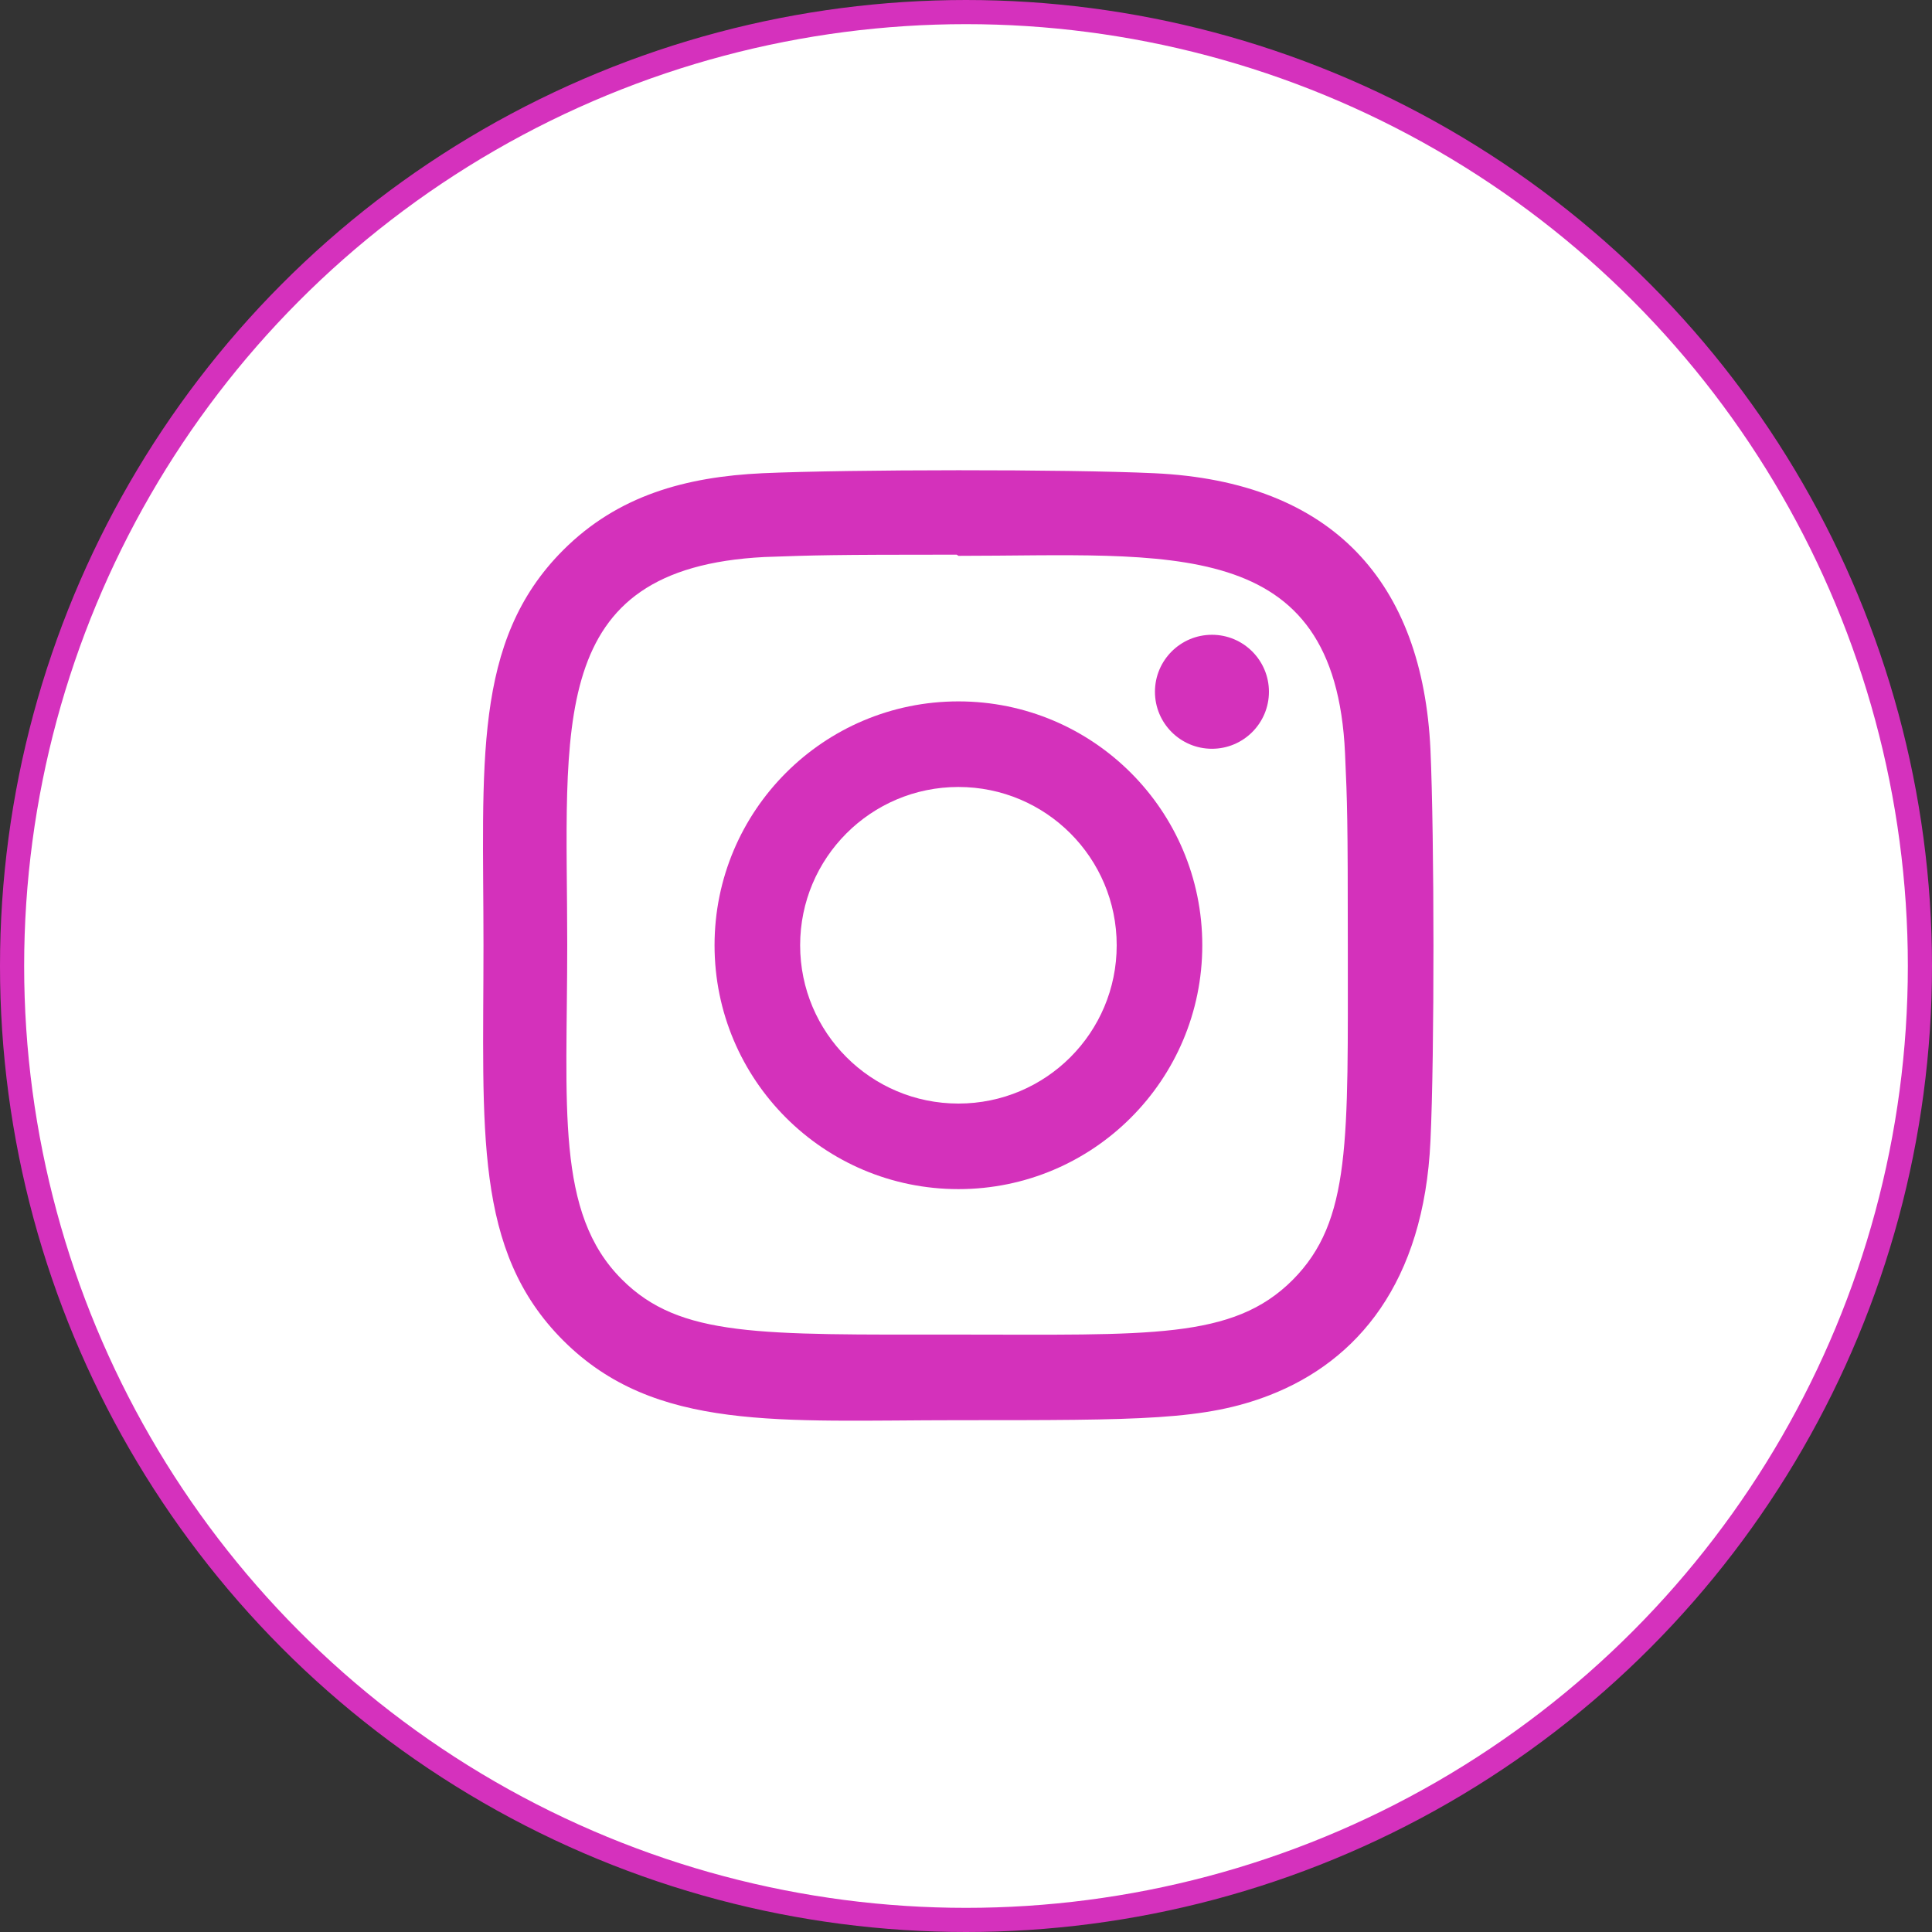
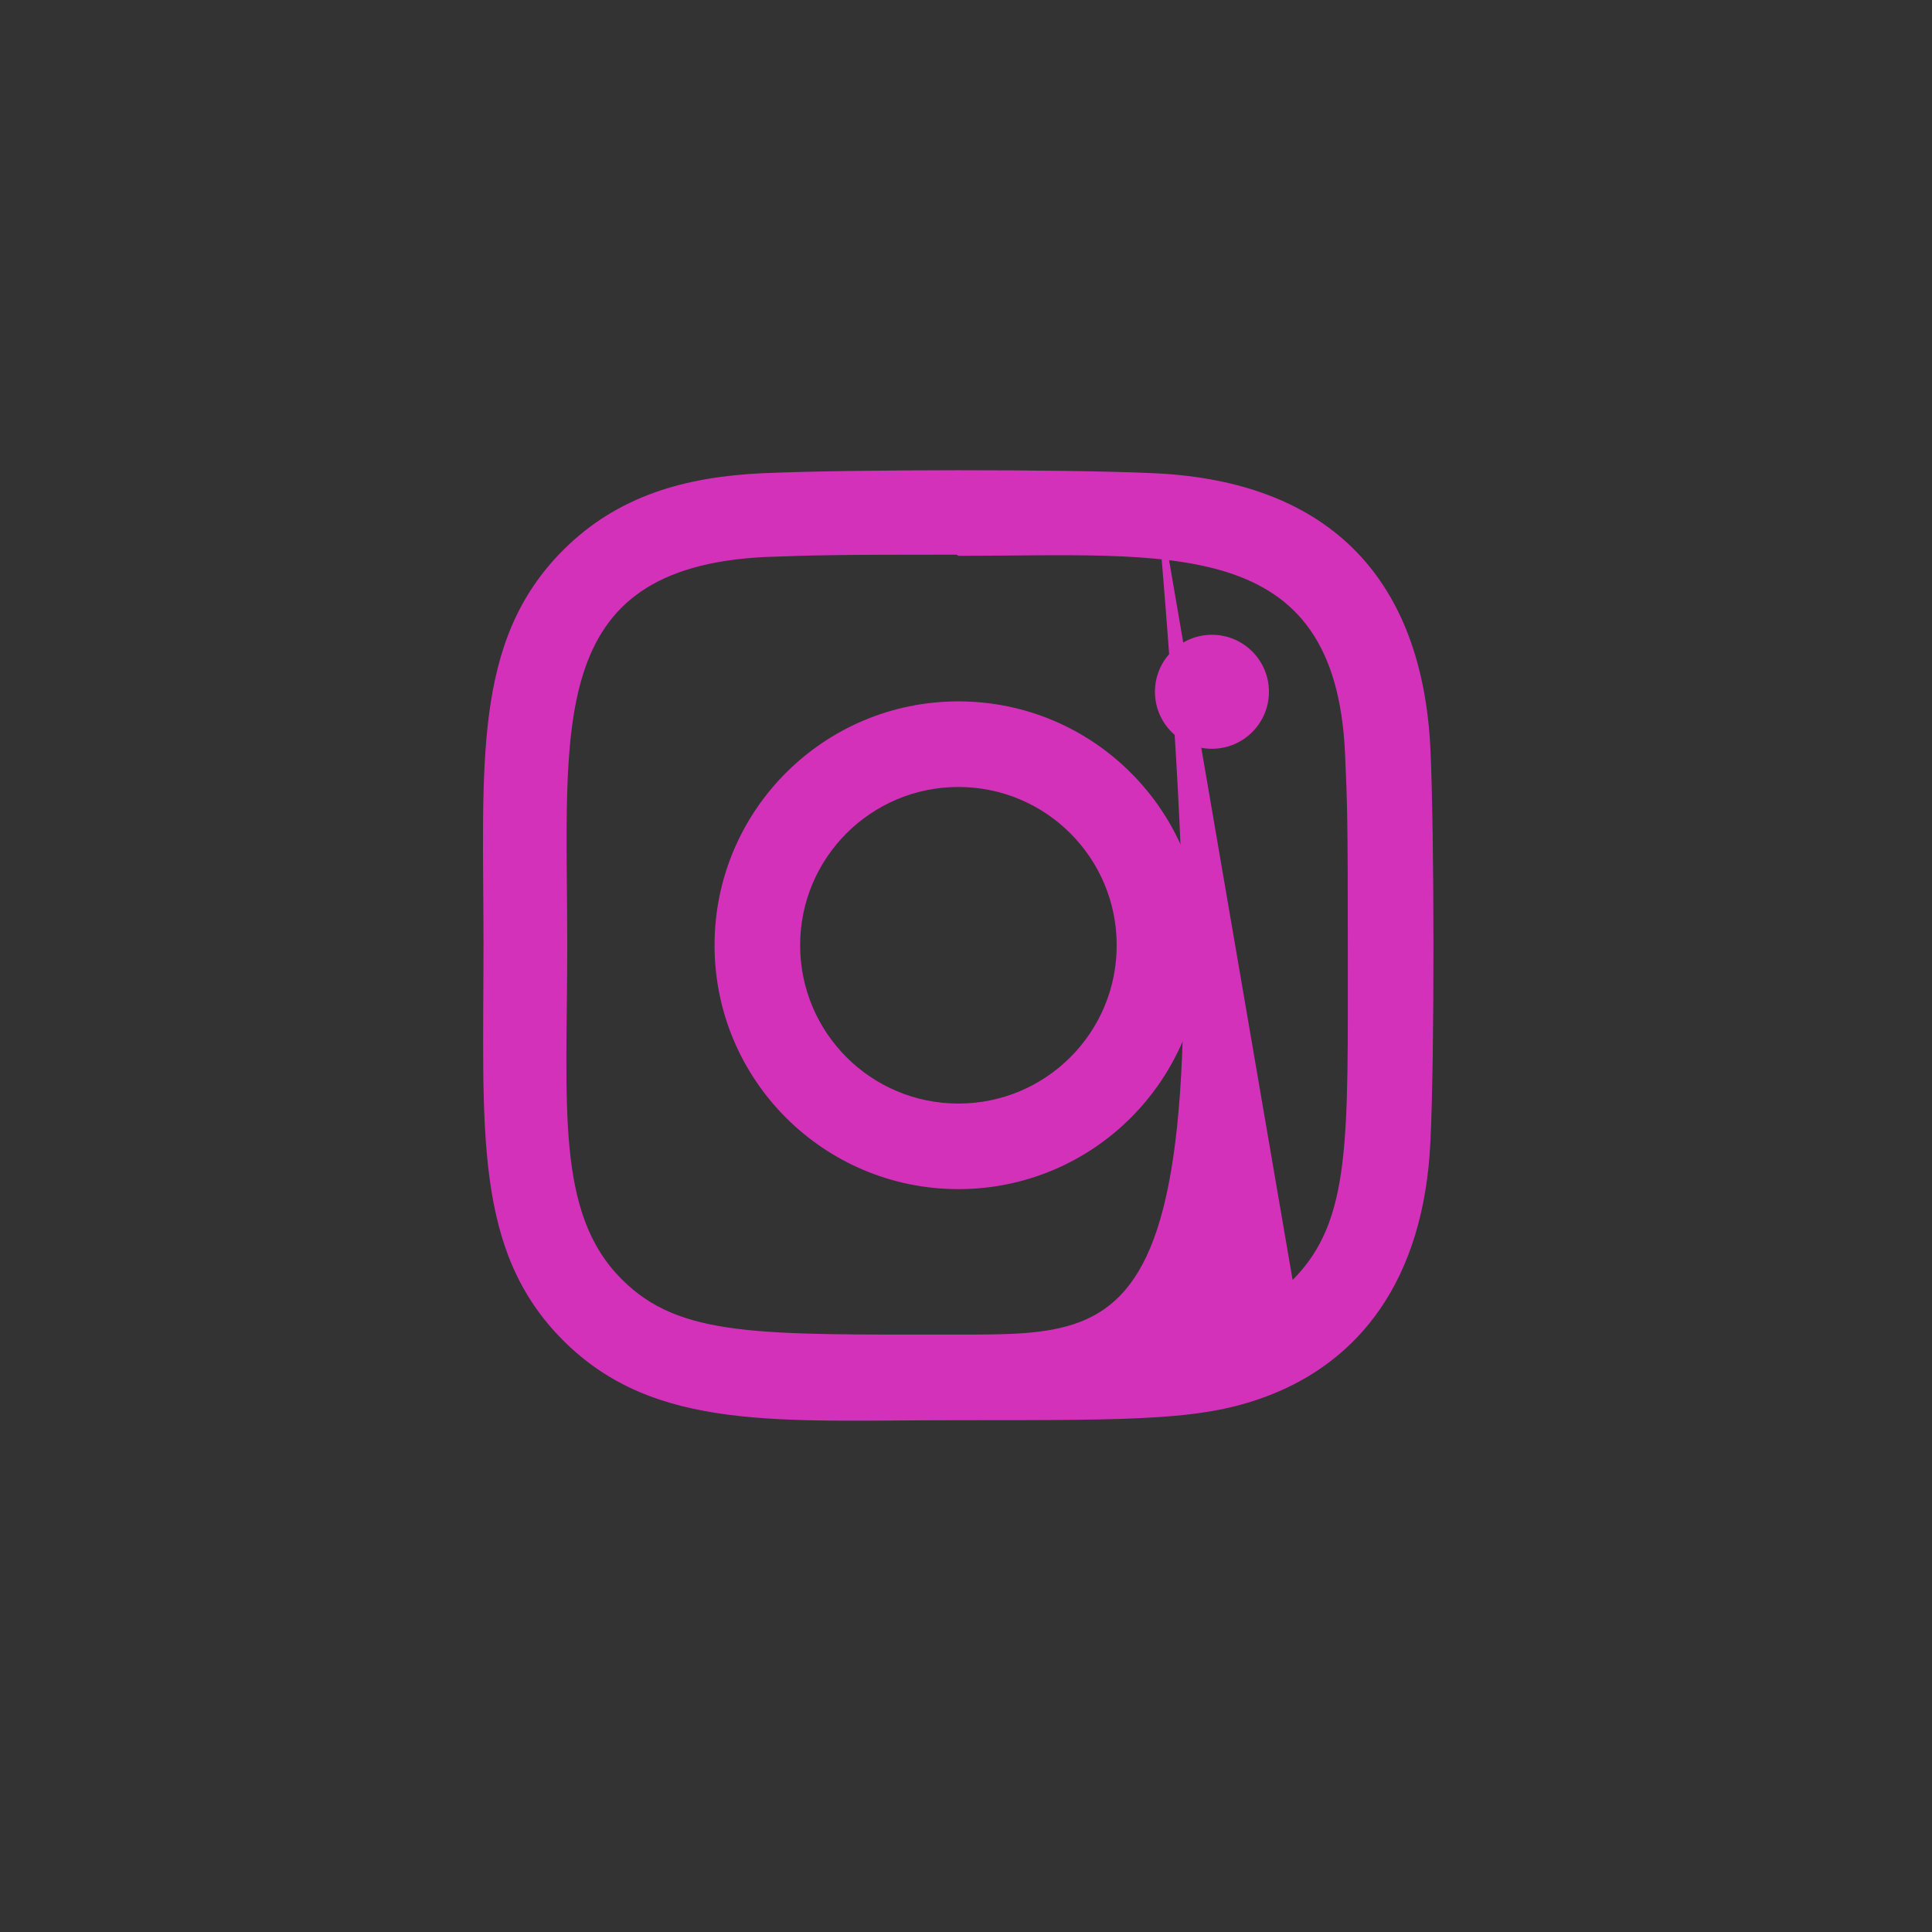
<svg xmlns="http://www.w3.org/2000/svg" width="80" height="80" viewBox="0 0 80 80" fill="none">
  <rect x="0" y="0" width="80" height="80" fill="#333333" stroke="none" />
-   <circle cx="40" cy="40" r="39.5" fill="white" stroke="#D531BD" />
  <path d="M39.686 29.043C34.106 29.043 29.588 33.566 29.588 39.141C29.588 44.721 34.111 49.239 39.686 49.239C45.266 49.239 49.784 44.717 49.784 39.141C49.784 33.561 45.261 29.043 39.686 29.043ZM39.686 45.696C36.064 45.696 33.132 42.762 33.132 39.141C33.132 35.52 36.065 32.587 39.686 32.587C43.307 32.587 46.24 35.52 46.24 39.141C46.242 42.762 43.309 45.696 39.686 45.696Z" fill="#D431BB" />
-   <path d="M47.792 19.595C44.172 19.426 35.203 19.435 31.579 19.595C28.395 19.744 25.586 20.514 23.321 22.778C19.536 26.563 20.02 31.663 20.02 39.142C20.02 46.797 19.594 51.779 23.321 55.506C27.121 59.304 32.294 58.807 39.685 58.807C47.268 58.807 49.885 58.812 52.566 57.774C56.211 56.359 58.963 53.101 59.232 47.248C59.403 43.626 59.393 34.659 59.232 31.035C58.907 24.126 55.2 19.936 47.792 19.595ZM53.524 53.002C51.043 55.483 47.601 55.262 39.638 55.262C31.438 55.262 28.15 55.383 25.751 52.978C22.988 50.228 23.488 45.812 23.488 39.116C23.488 30.056 22.558 23.531 31.651 23.065C33.741 22.991 34.356 22.967 39.614 22.967L39.688 23.016C48.427 23.016 55.283 22.101 55.695 31.192C55.788 33.267 55.81 33.89 55.81 39.141C55.808 47.245 55.962 50.552 53.524 53.002Z" fill="#D431BB" />
+   <path d="M47.792 19.595C44.172 19.426 35.203 19.435 31.579 19.595C28.395 19.744 25.586 20.514 23.321 22.778C19.536 26.563 20.02 31.663 20.02 39.142C20.02 46.797 19.594 51.779 23.321 55.506C27.121 59.304 32.294 58.807 39.685 58.807C47.268 58.807 49.885 58.812 52.566 57.774C56.211 56.359 58.963 53.101 59.232 47.248C59.403 43.626 59.393 34.659 59.232 31.035C58.907 24.126 55.2 19.936 47.792 19.595ZC51.043 55.483 47.601 55.262 39.638 55.262C31.438 55.262 28.15 55.383 25.751 52.978C22.988 50.228 23.488 45.812 23.488 39.116C23.488 30.056 22.558 23.531 31.651 23.065C33.741 22.991 34.356 22.967 39.614 22.967L39.688 23.016C48.427 23.016 55.283 22.101 55.695 31.192C55.788 33.267 55.81 33.89 55.81 39.141C55.808 47.245 55.962 50.552 53.524 53.002Z" fill="#D431BB" />
  <path d="M50.184 31.005C51.487 31.005 52.544 29.948 52.544 28.645C52.544 27.342 51.487 26.285 50.184 26.285C48.881 26.285 47.824 27.342 47.824 28.645C47.824 29.948 48.881 31.005 50.184 31.005Z" fill="#D431BB" />
</svg>